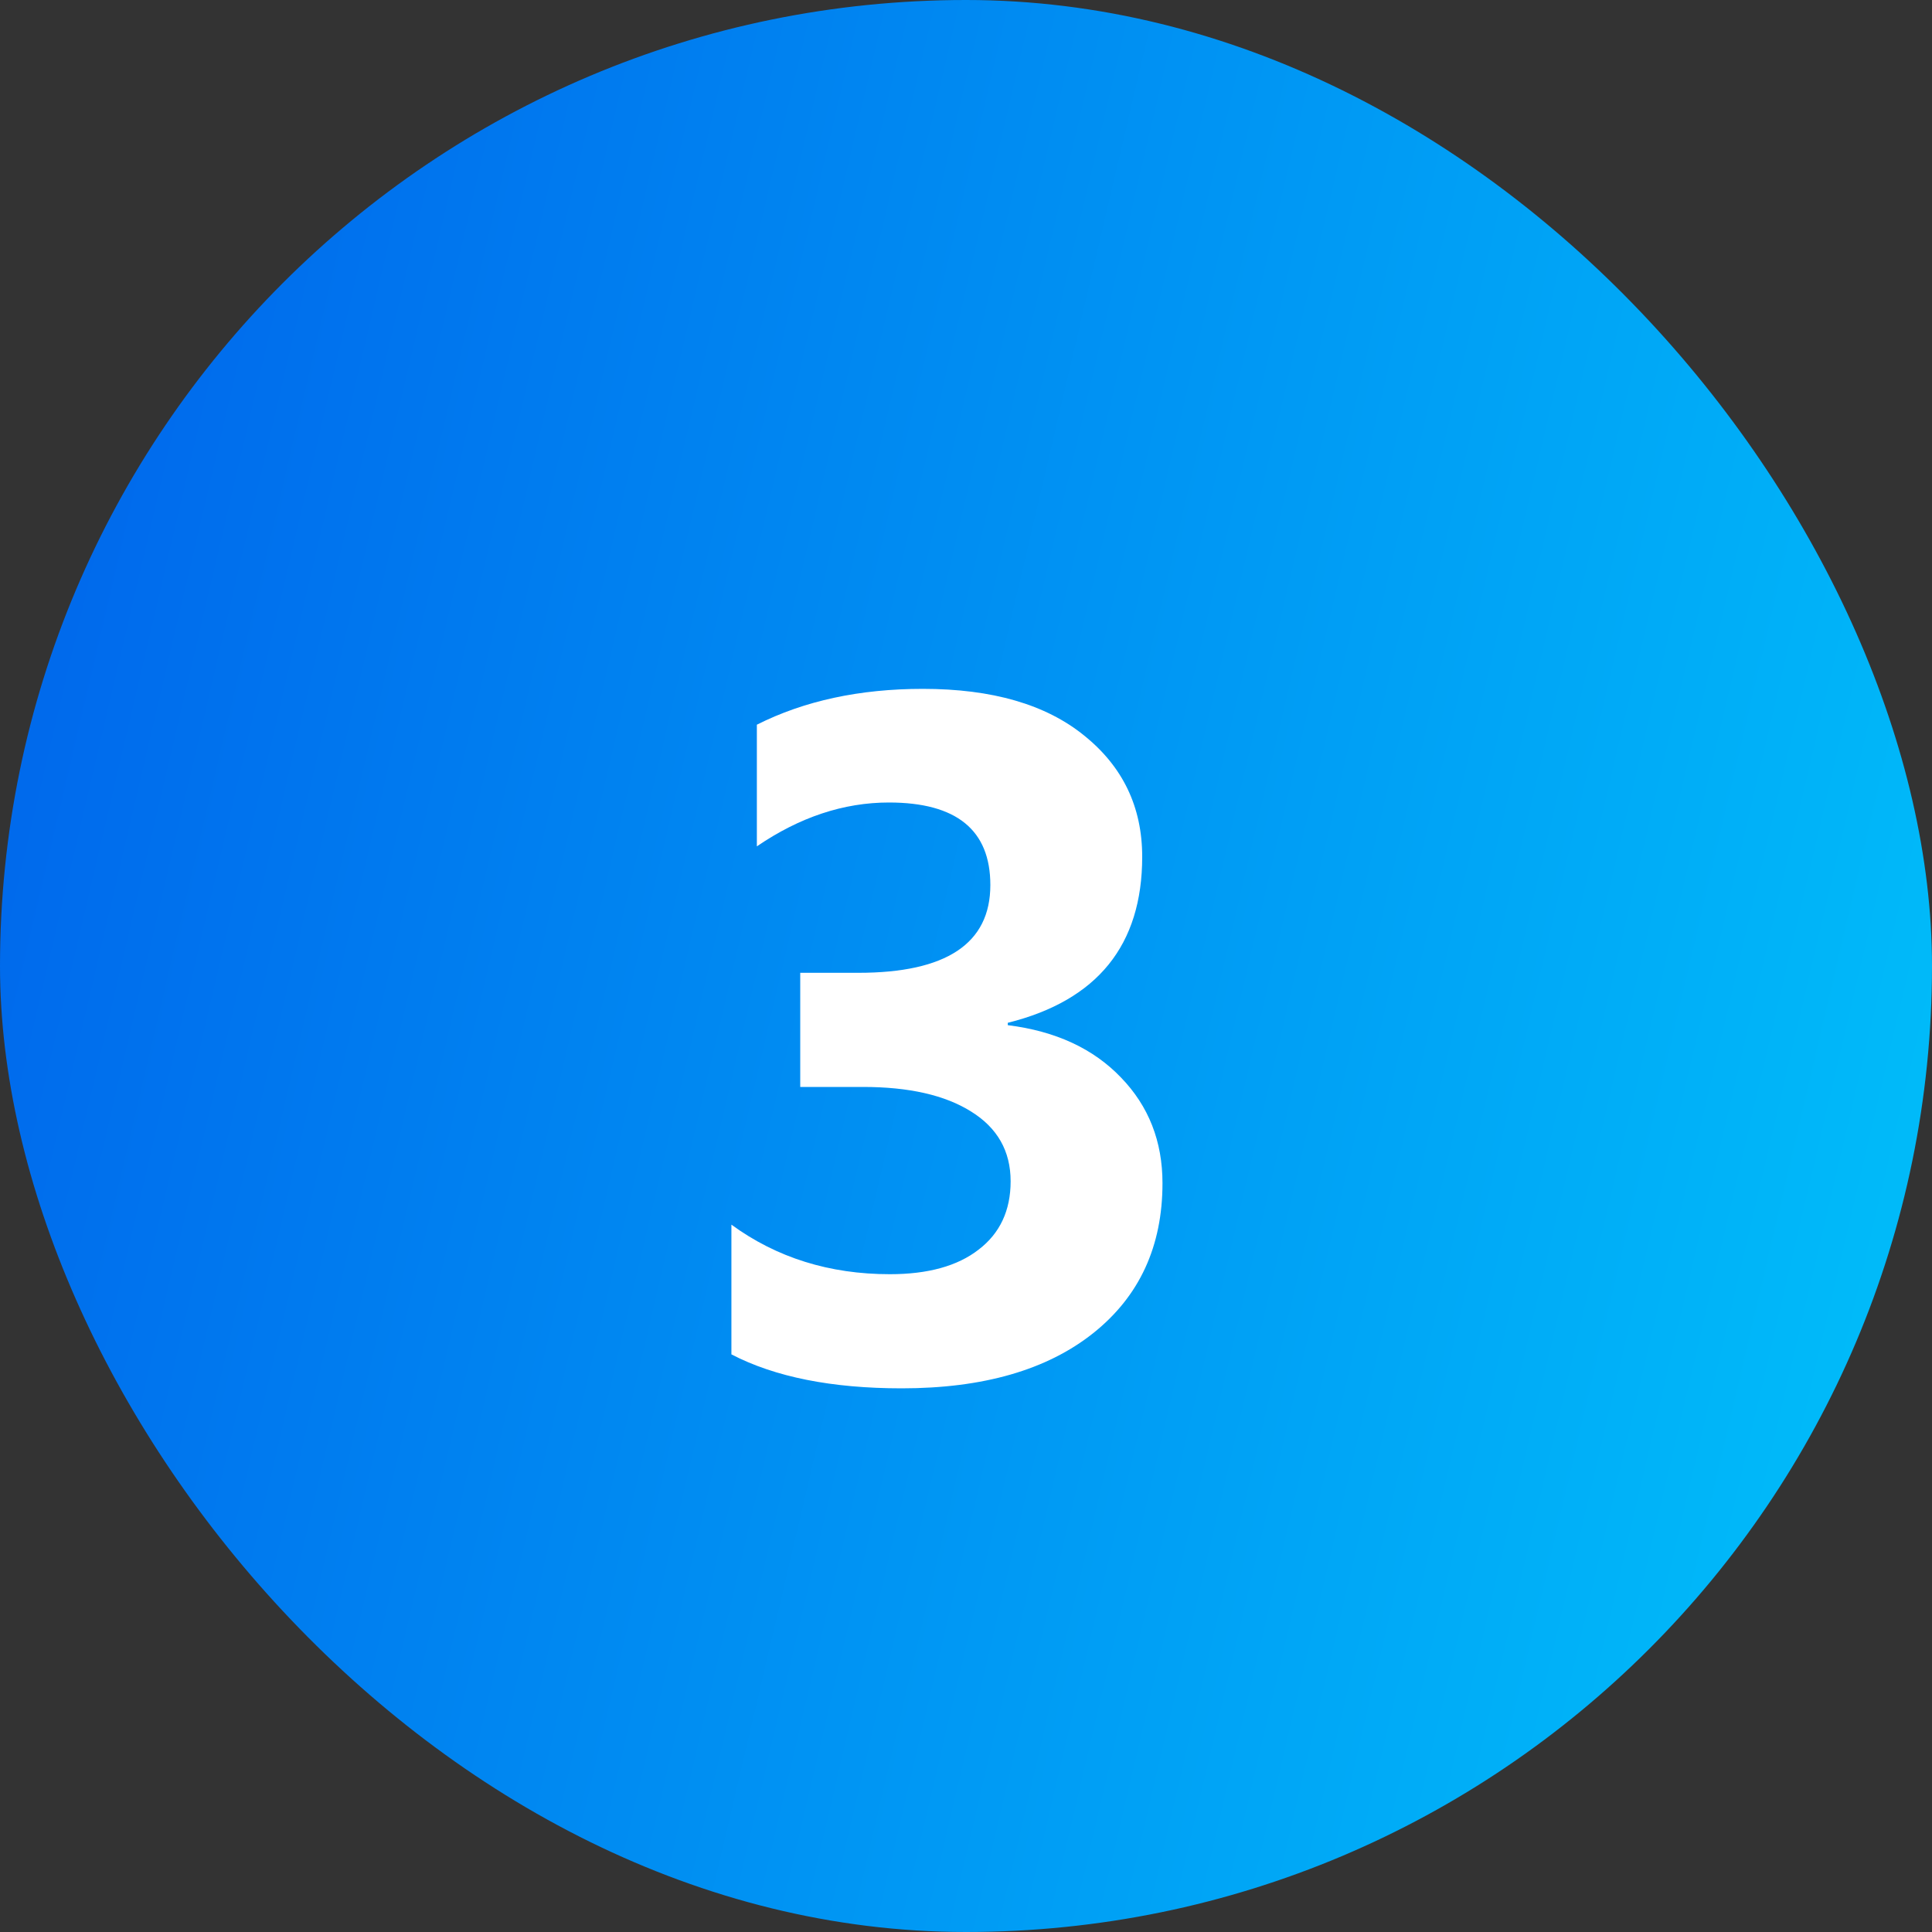
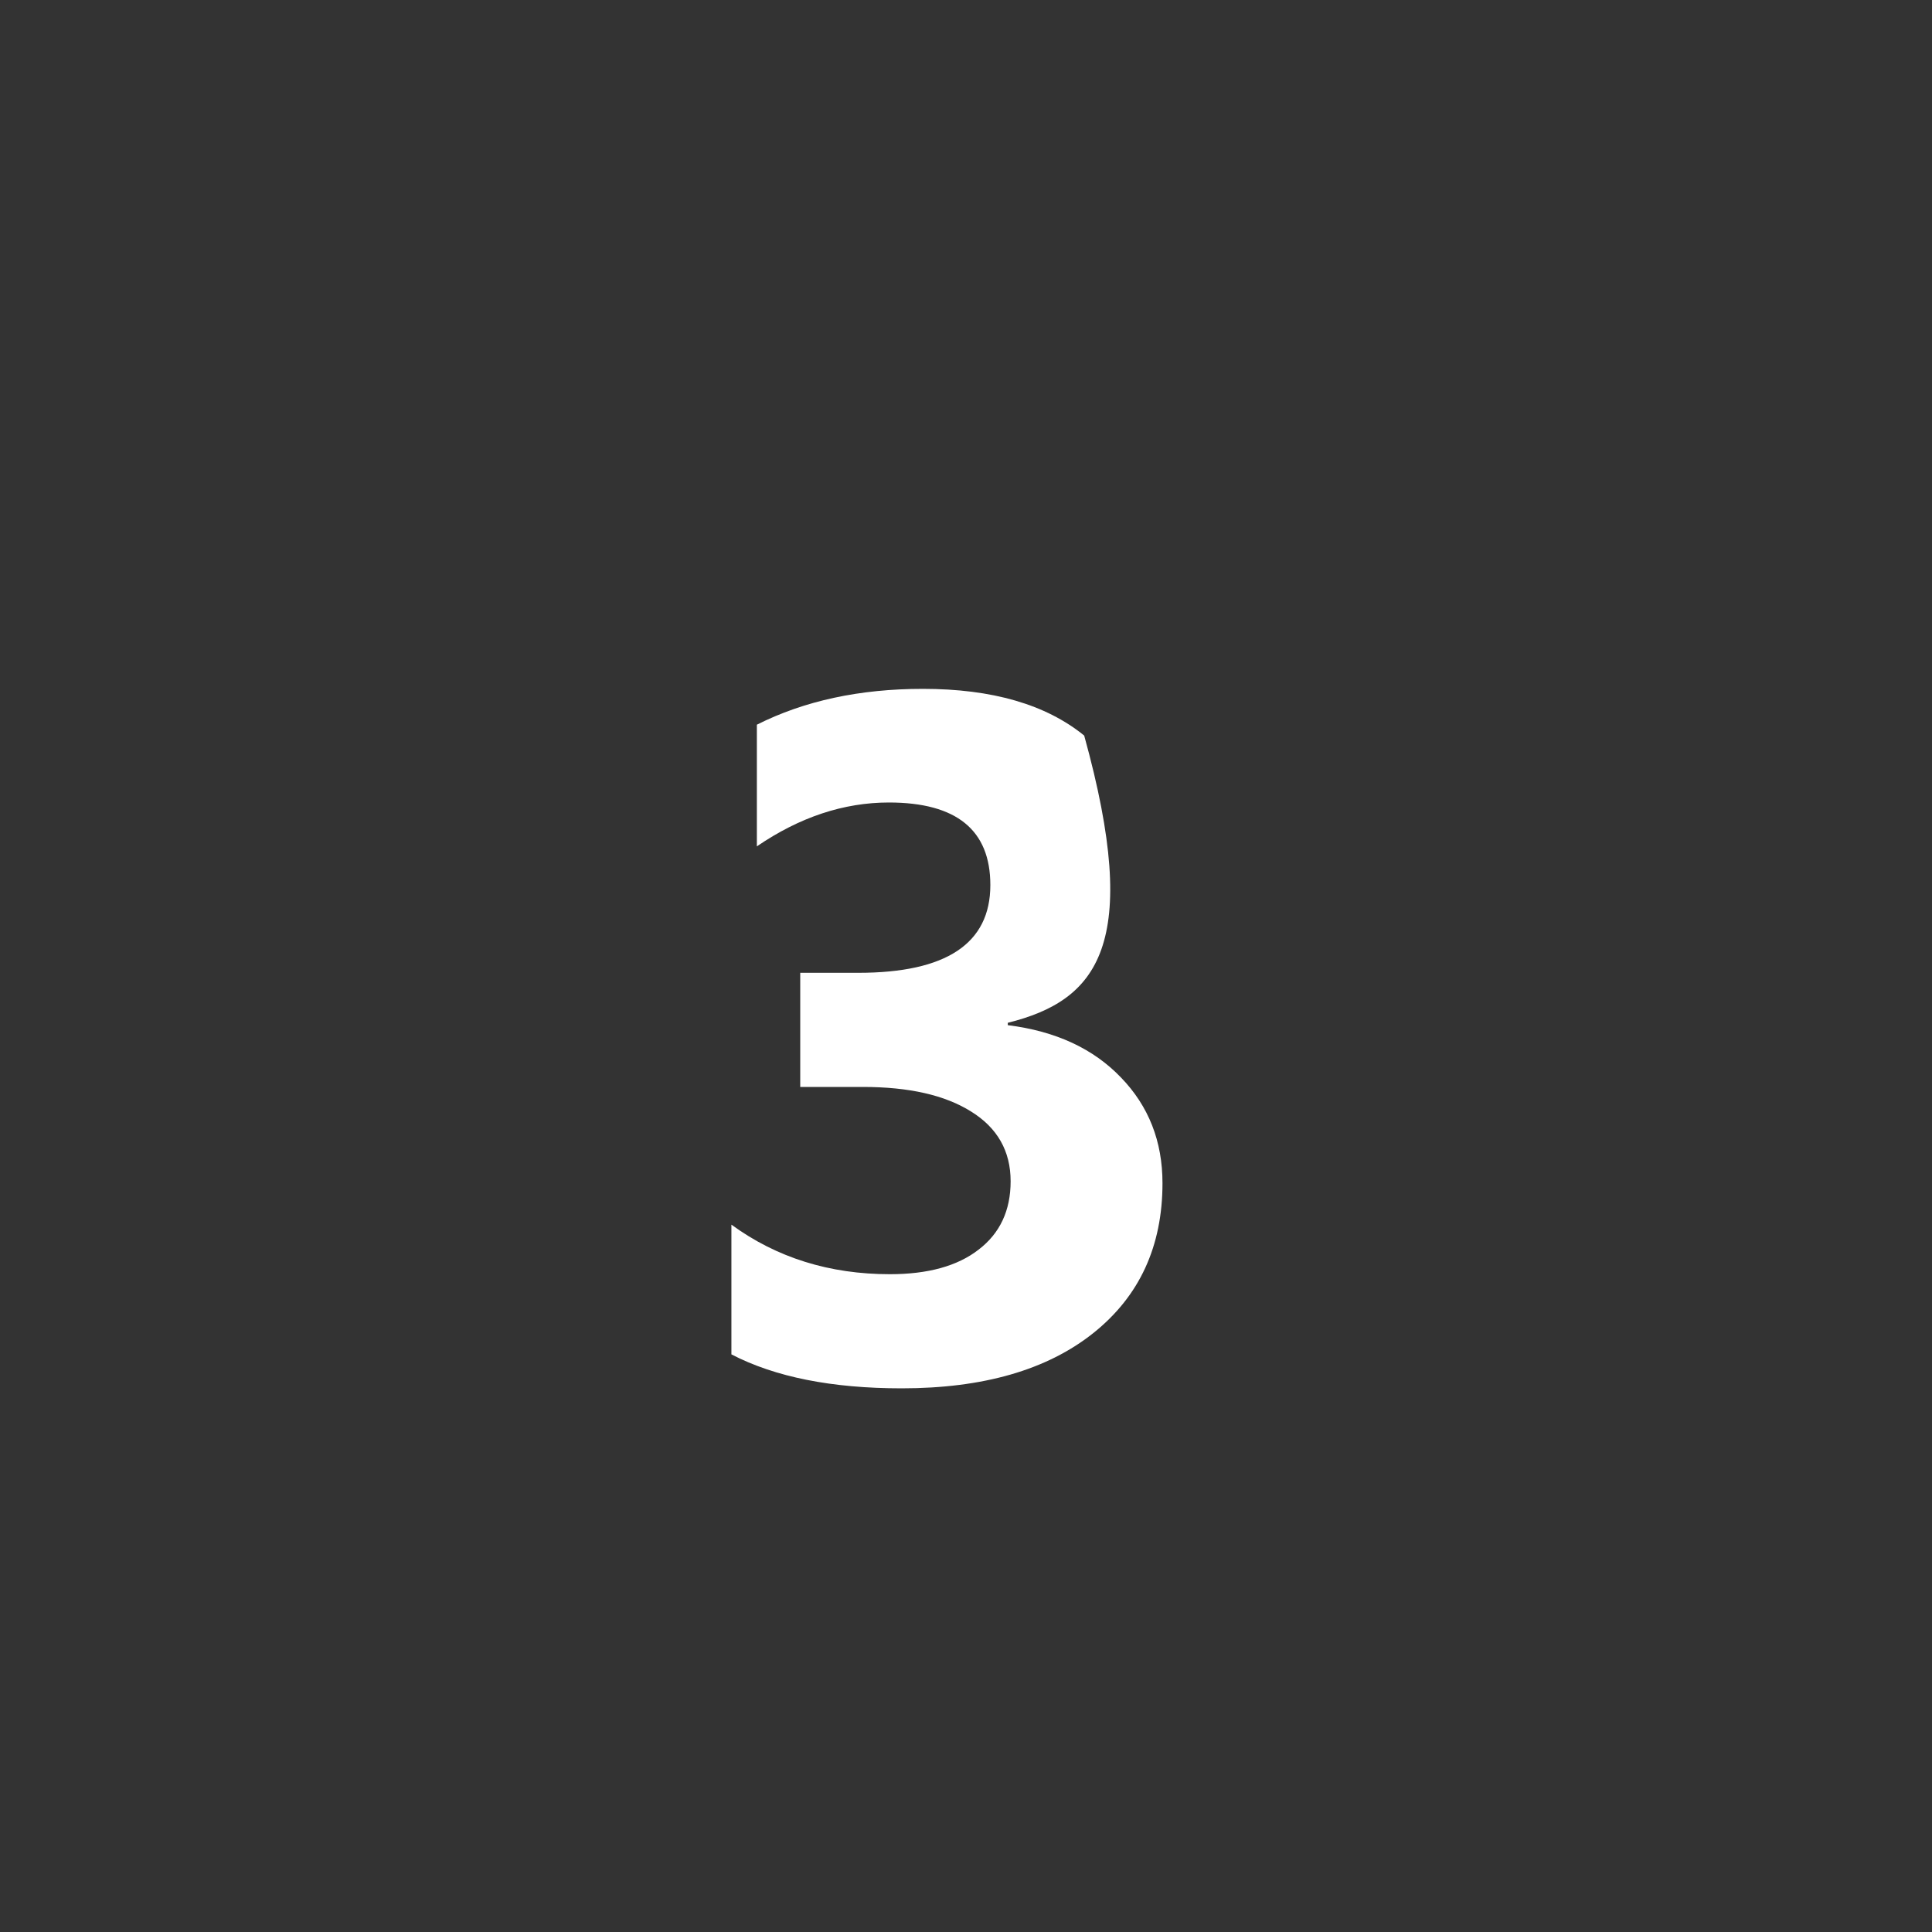
<svg xmlns="http://www.w3.org/2000/svg" width="40" height="40" viewBox="0 0 40 40" fill="none">
  <rect x="0" y="0" width="40" height="40" fill="#333333" stroke="none" />
-   <rect width="40" height="40" rx="20" fill="url(#paint0_linear_5307_9422)" />
-   <path d="M15.143 28.041V25.355C16.08 26.039 17.174 26.381 18.424 26.381C19.212 26.381 19.824 26.212 20.26 25.873C20.703 25.535 20.924 25.062 20.924 24.457C20.924 23.832 20.65 23.35 20.104 23.012C19.563 22.673 18.818 22.504 17.867 22.504H16.568V20.141H17.77C19.592 20.141 20.504 19.535 20.504 18.324C20.504 17.185 19.804 16.615 18.404 16.615C17.467 16.615 16.555 16.918 15.67 17.523V15.004C16.653 14.509 17.799 14.262 19.107 14.262C20.54 14.262 21.653 14.584 22.447 15.229C23.248 15.873 23.648 16.71 23.648 17.738C23.648 19.568 22.721 20.713 20.865 21.176V21.225C21.855 21.348 22.636 21.71 23.209 22.309C23.782 22.901 24.068 23.63 24.068 24.496C24.068 25.805 23.59 26.84 22.633 27.602C21.676 28.363 20.354 28.744 18.668 28.744C17.223 28.744 16.047 28.51 15.143 28.041Z" fill="white" />
+   <path d="M15.143 28.041V25.355C16.08 26.039 17.174 26.381 18.424 26.381C19.212 26.381 19.824 26.212 20.26 25.873C20.703 25.535 20.924 25.062 20.924 24.457C20.924 23.832 20.65 23.35 20.104 23.012C19.563 22.673 18.818 22.504 17.867 22.504H16.568V20.141H17.77C19.592 20.141 20.504 19.535 20.504 18.324C20.504 17.185 19.804 16.615 18.404 16.615C17.467 16.615 16.555 16.918 15.67 17.523V15.004C16.653 14.509 17.799 14.262 19.107 14.262C20.54 14.262 21.653 14.584 22.447 15.229C23.648 19.568 22.721 20.713 20.865 21.176V21.225C21.855 21.348 22.636 21.71 23.209 22.309C23.782 22.901 24.068 23.63 24.068 24.496C24.068 25.805 23.59 26.84 22.633 27.602C21.676 28.363 20.354 28.744 18.668 28.744C17.223 28.744 16.047 28.51 15.143 28.041Z" fill="white" />
  <defs>
    <linearGradient id="paint0_linear_5307_9422" x1="-2.188" y1="-2.196" x2="48.314" y2="9.651" gradientUnits="userSpaceOnUse">
      <stop stop-color="#005CEA" />
      <stop offset="1" stop-color="#00C5FB" />
    </linearGradient>
  </defs>
</svg>